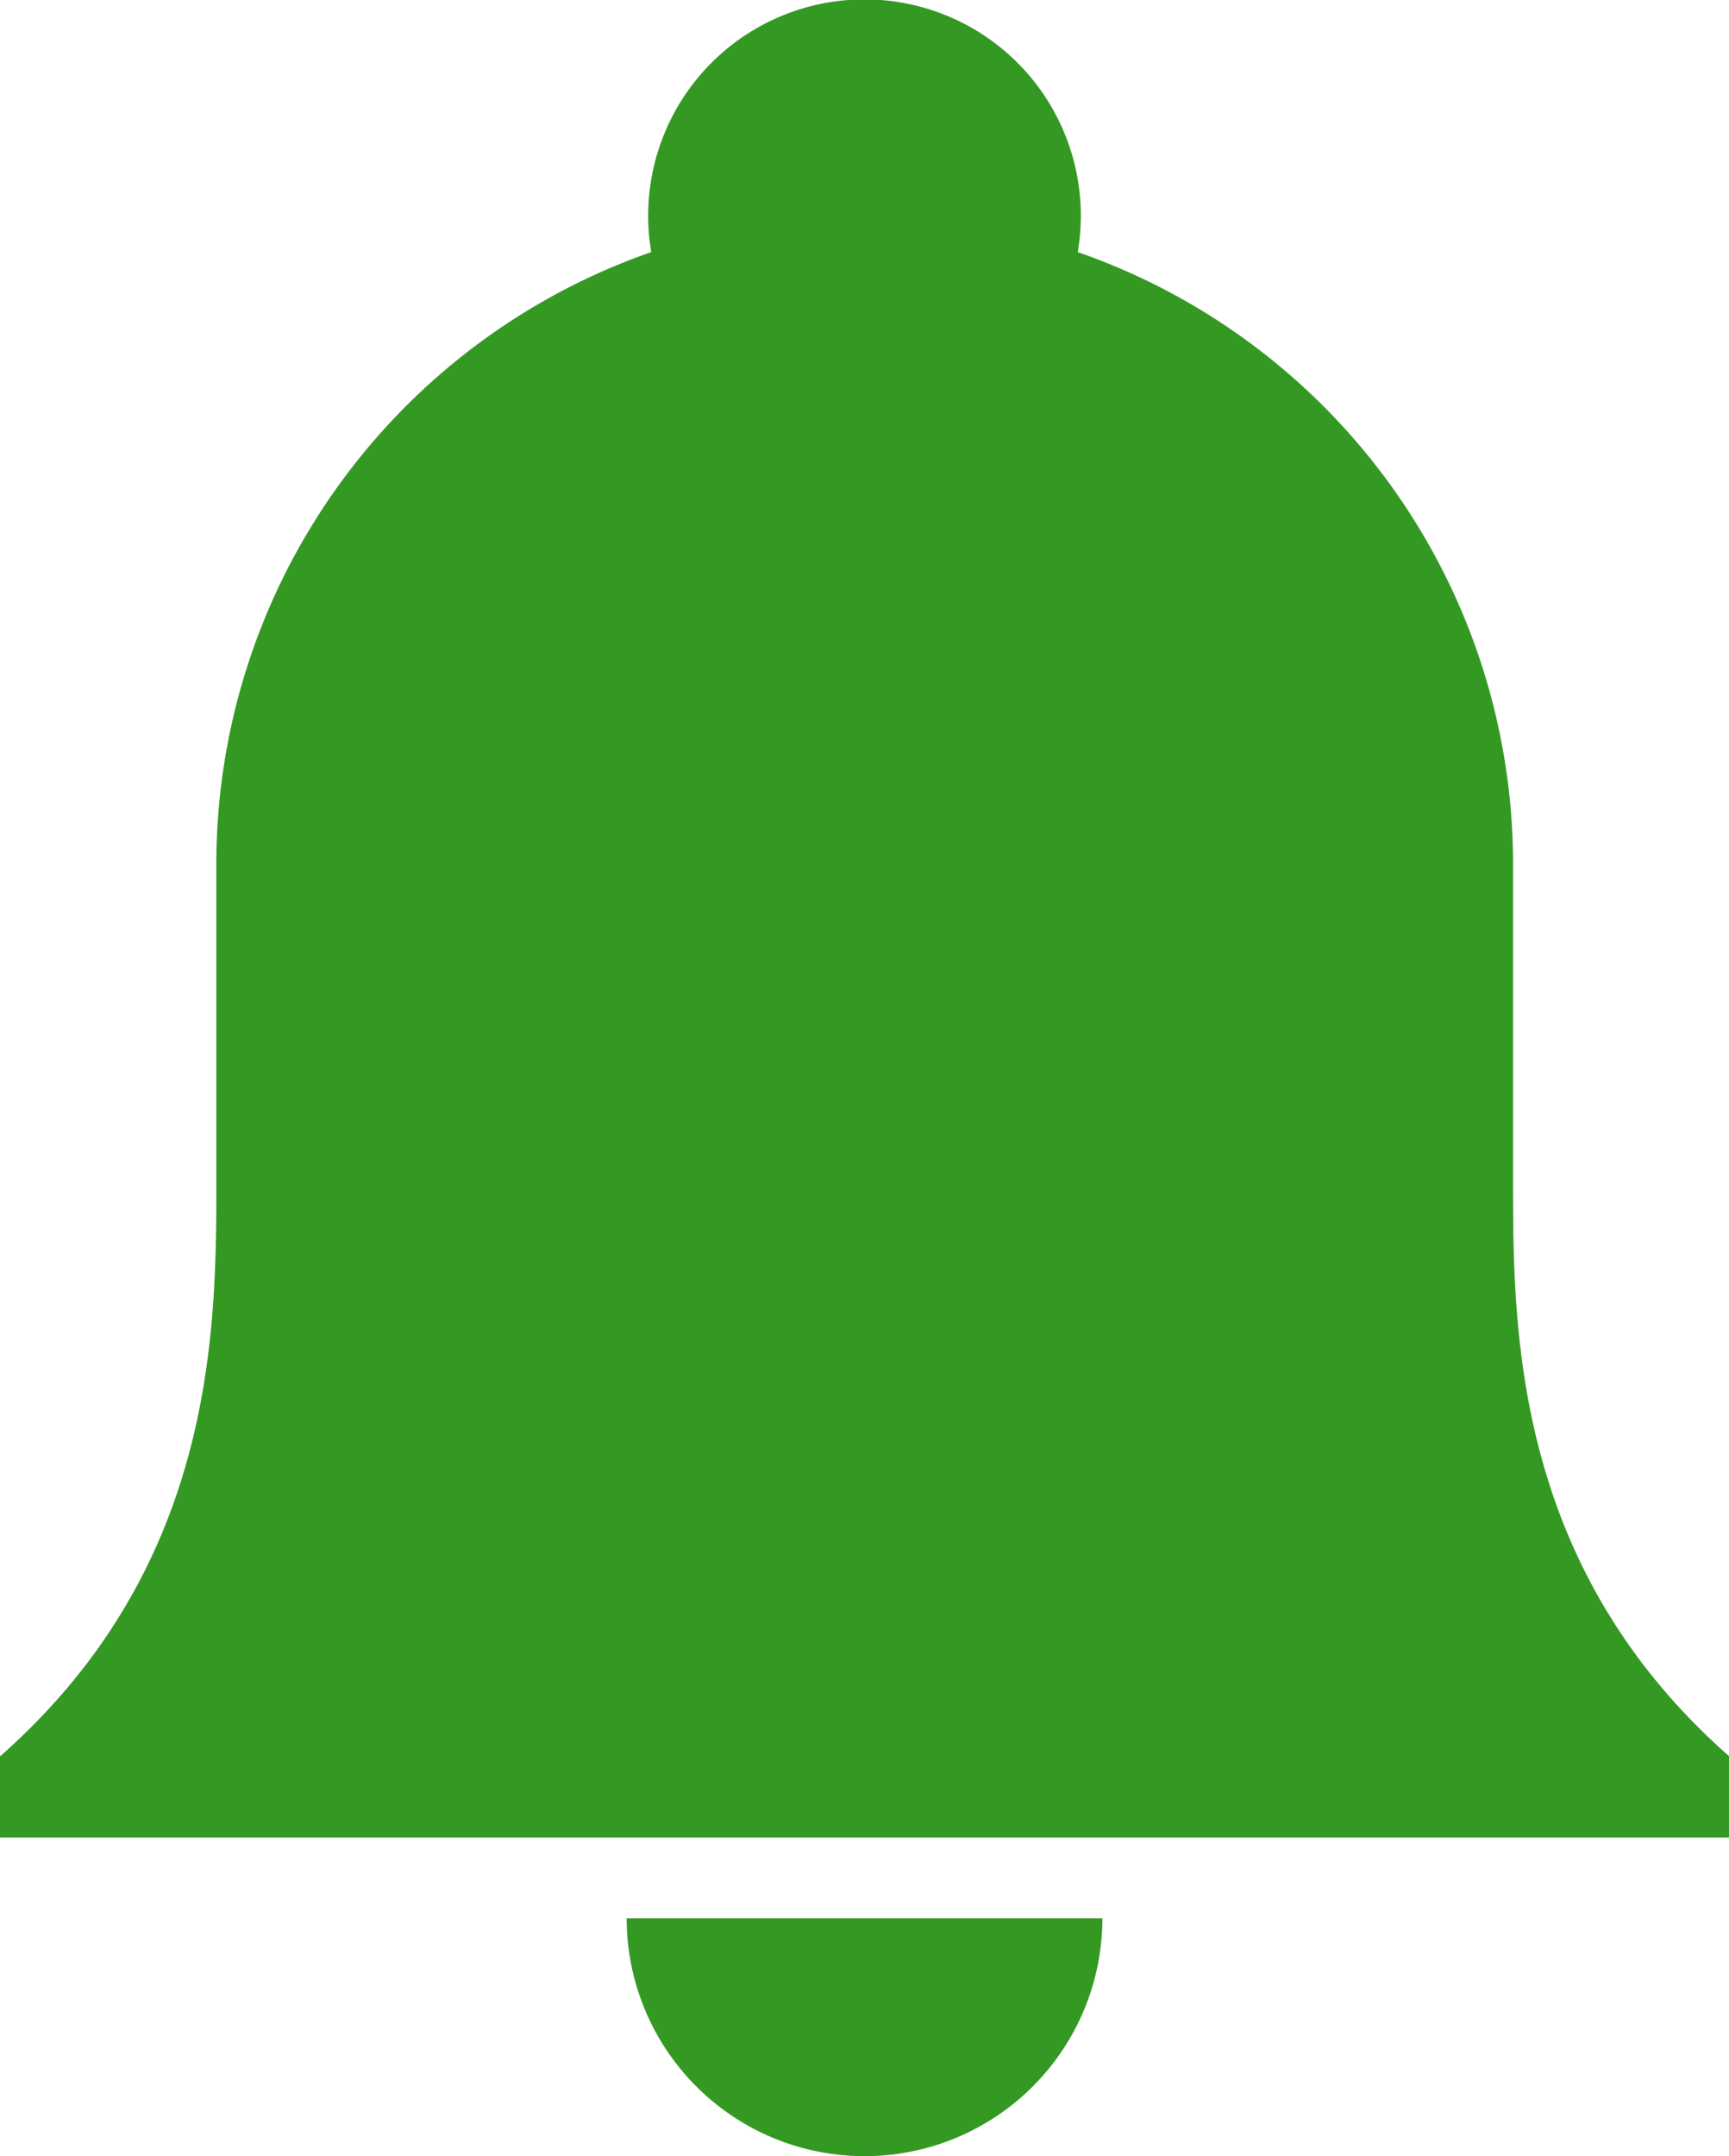
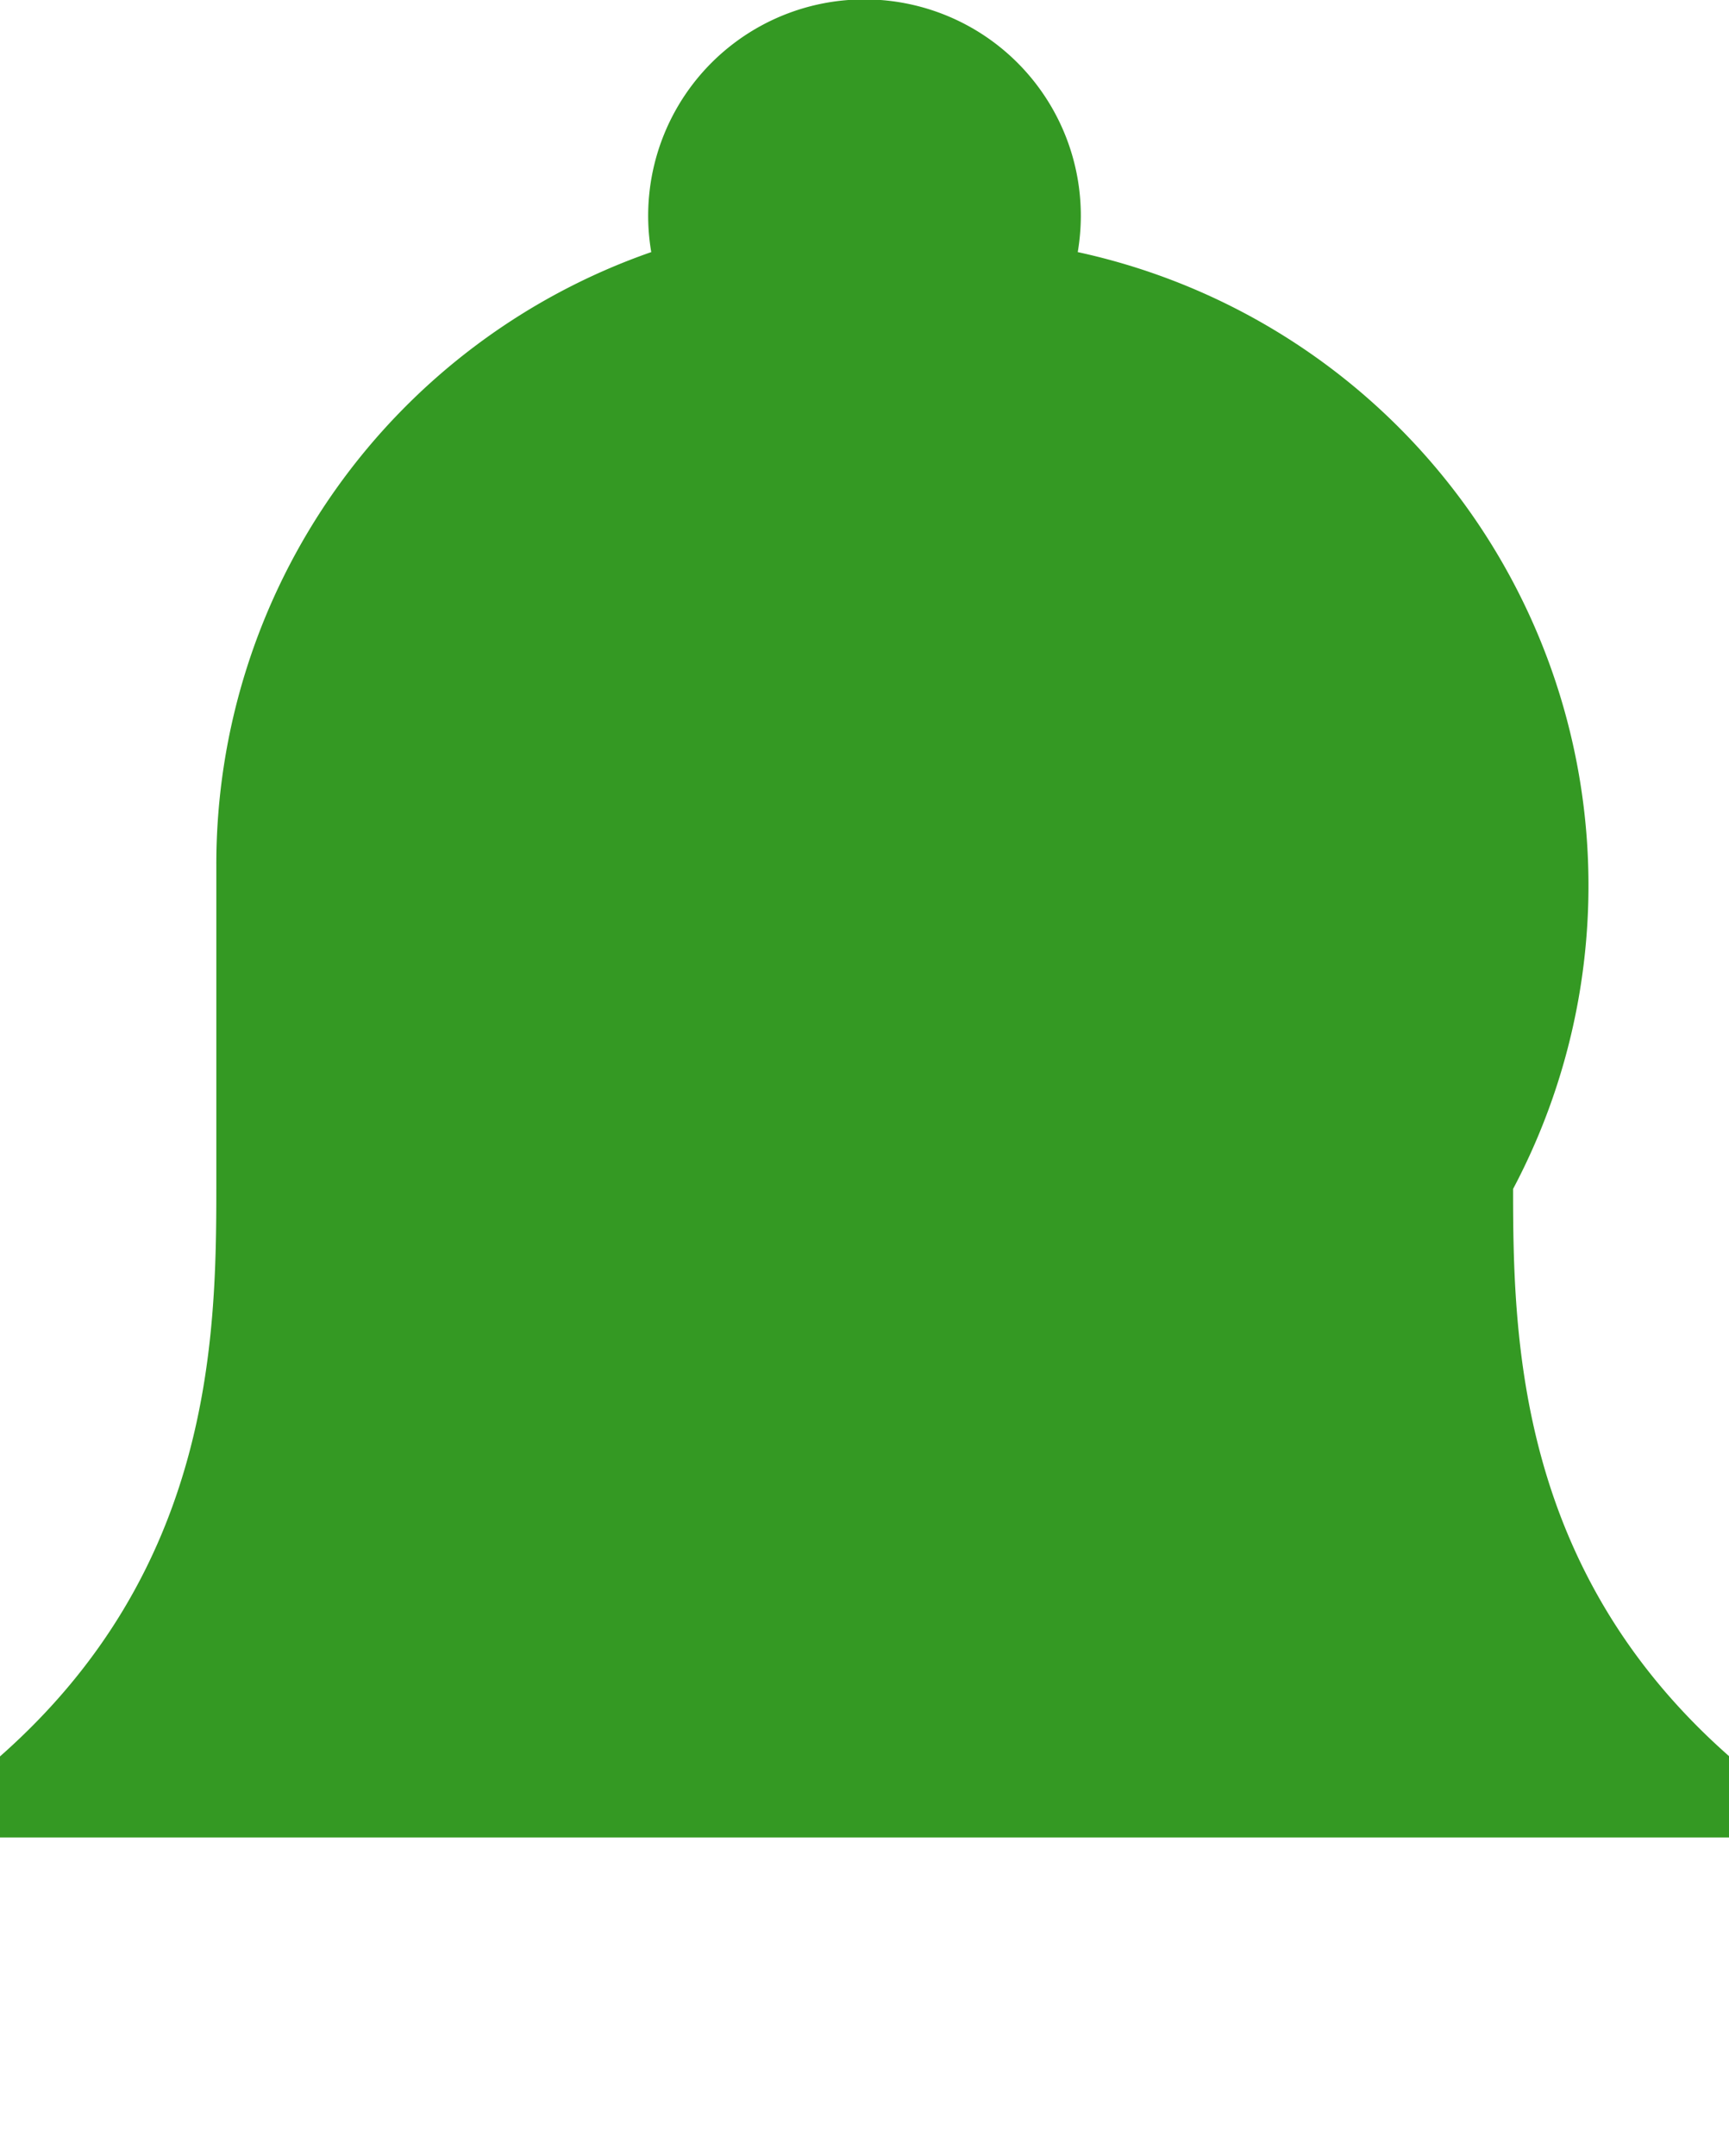
<svg xmlns="http://www.w3.org/2000/svg" viewBox="0 0 59.608 74.324">
  <defs>
    <style>
      .cls-1 {
        fill: #349923;
      }
    </style>
  </defs>
  <g id="Group_2357" data-name="Group 2357" transform="translate(0)">
-     <path id="Path_822" data-name="Path 822" class="cls-1" d="M52.164,40.984V29.8A22.342,22.342,0,0,0,37.156,8.69a7.6,7.6,0,0,0,.106-1.232A7.458,7.458,0,1,0,22.452,8.69,22.348,22.348,0,0,0,7.458,29.8v11.18c0,5.206-.172,13.14-7.458,19.565v2.795H59.608V60.535C52.336,54.124,52.164,46.19,52.164,40.984Z" />
-     <path id="Path_823" data-name="Path 823" class="cls-1" d="M171.3,499.2h-8.2a8.2,8.2,0,0,0,16.4,0Z" transform="translate(-141.495 -433.075)" />
+     <path id="Path_822" data-name="Path 822" class="cls-1" d="M52.164,40.984A22.342,22.342,0,0,0,37.156,8.69a7.6,7.6,0,0,0,.106-1.232A7.458,7.458,0,1,0,22.452,8.69,22.348,22.348,0,0,0,7.458,29.8v11.18c0,5.206-.172,13.14-7.458,19.565v2.795H59.608V60.535C52.336,54.124,52.164,46.19,52.164,40.984Z" />
  </g>
</svg>